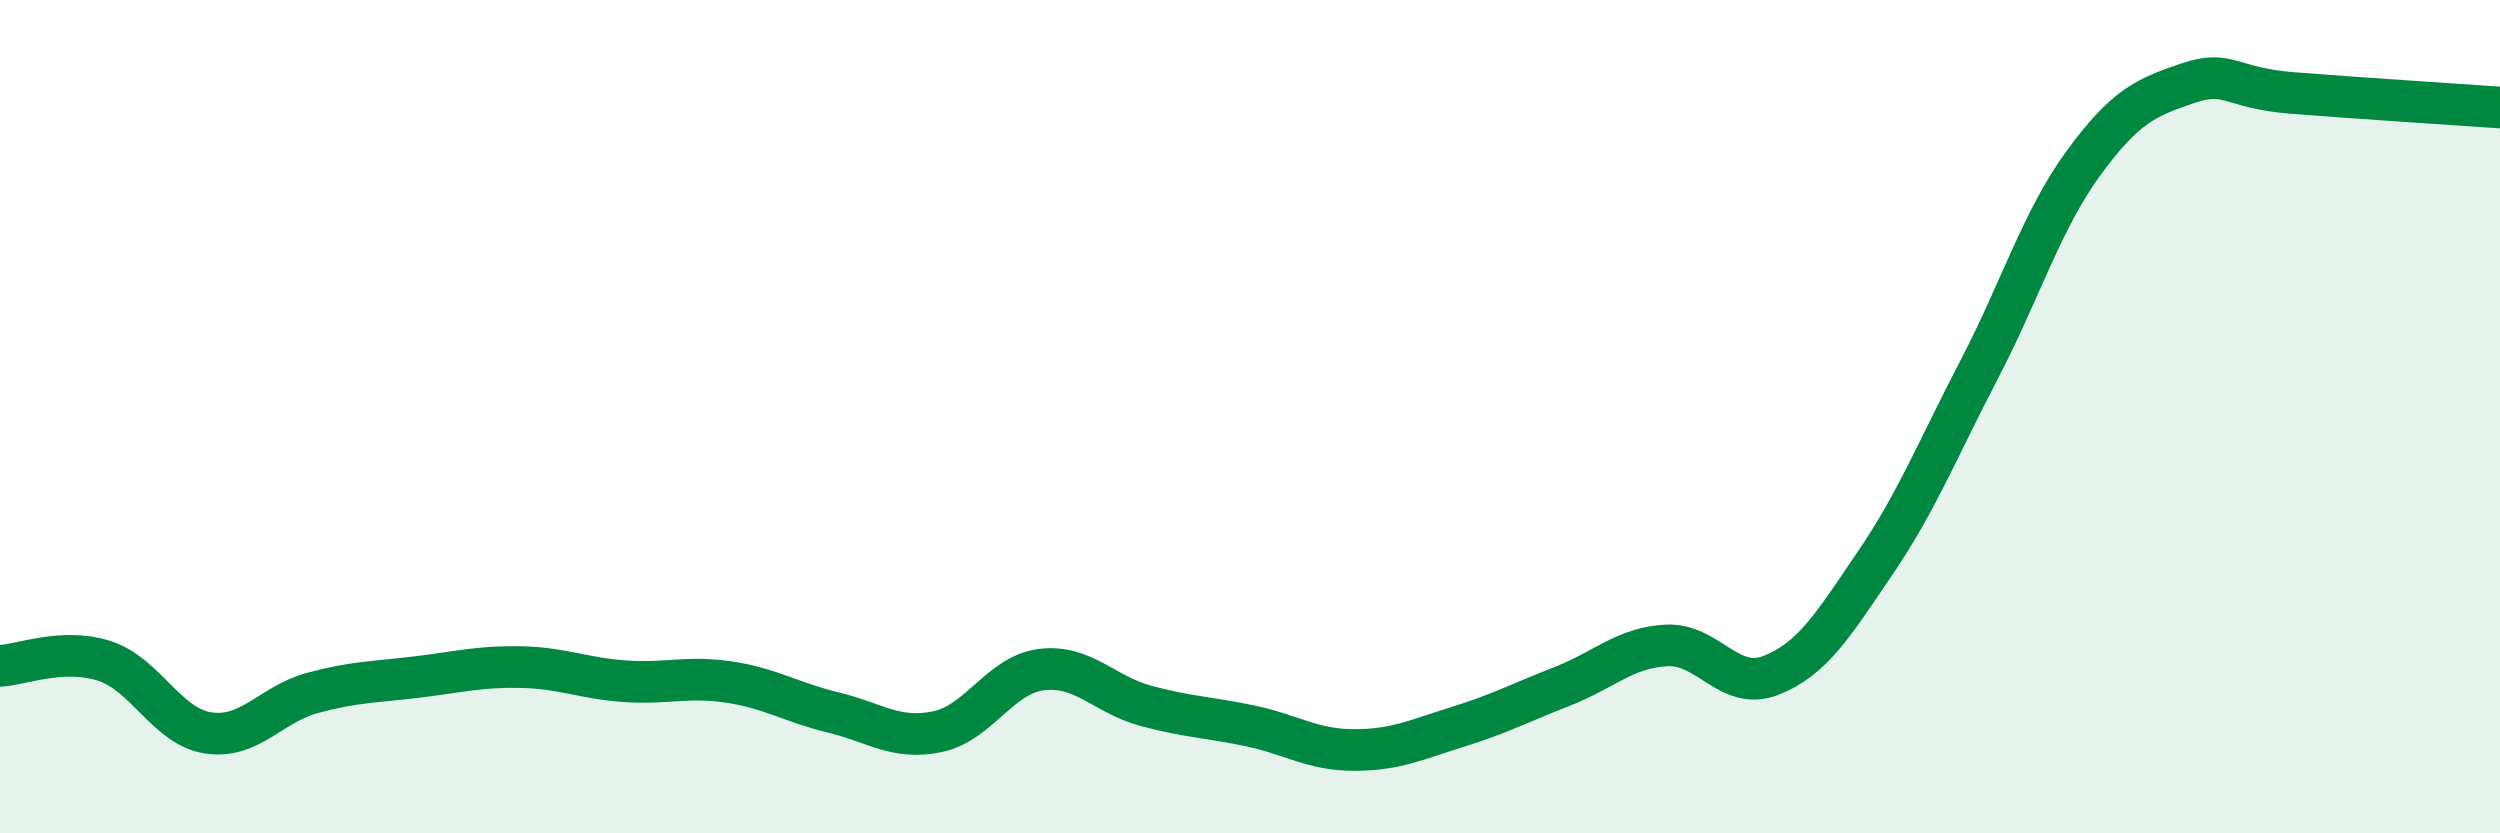
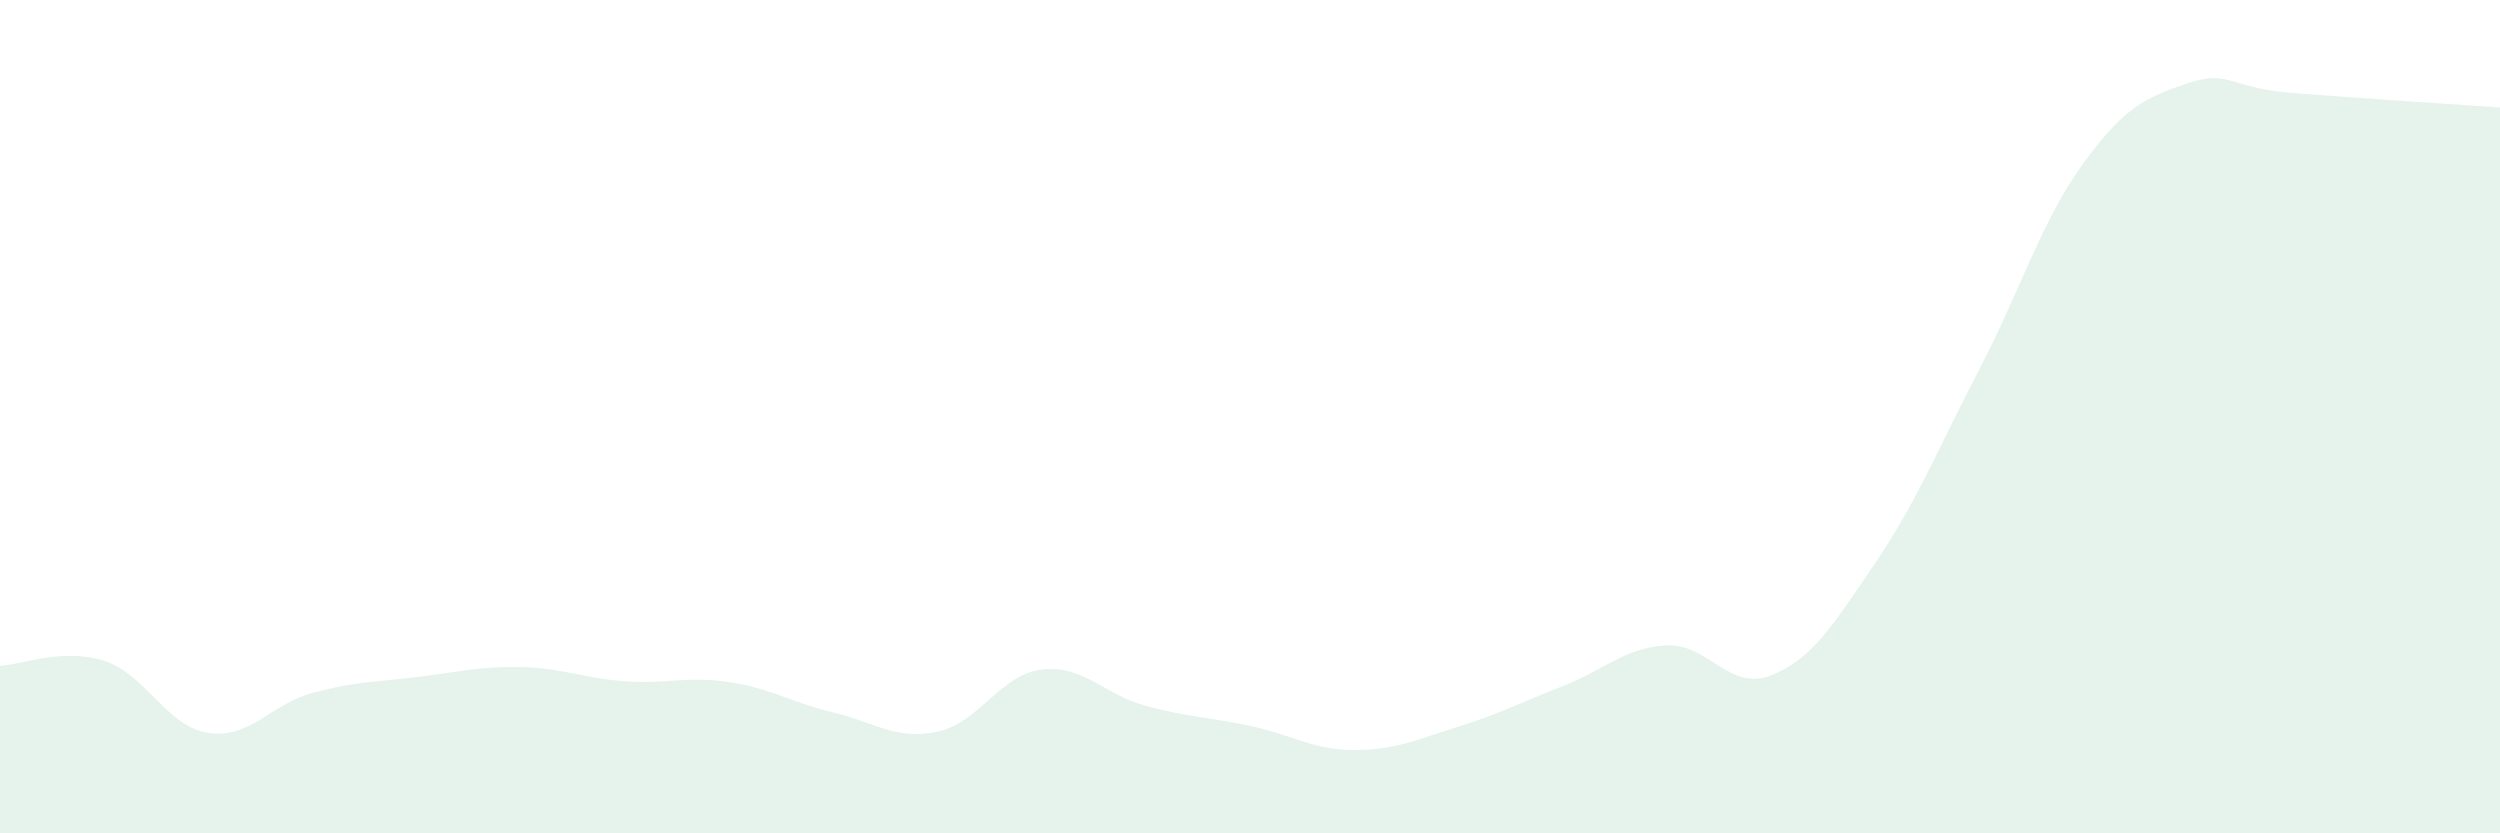
<svg xmlns="http://www.w3.org/2000/svg" width="60" height="20" viewBox="0 0 60 20">
  <path d="M 0,15.98 C 0.5,15.96 1.5,15.54 2.5,15.86 C 3.5,16.18 4,17.44 5,17.59 C 6,17.74 6.5,16.9 7.5,16.63 C 8.5,16.36 9,16.37 10,16.25 C 11,16.13 11.5,15.99 12.5,16.01 C 13.5,16.03 14,16.28 15,16.35 C 16,16.42 16.5,16.22 17.5,16.37 C 18.5,16.52 19,16.86 20,17.1 C 21,17.34 21.5,17.77 22.5,17.56 C 23.5,17.35 24,16.19 25,16.07 C 26,15.95 26.5,16.67 27.5,16.94 C 28.5,17.21 29,17.21 30,17.42 C 31,17.63 31.5,18 32.5,18 C 33.5,18 34,17.75 35,17.44 C 36,17.13 36.5,16.86 37.5,16.47 C 38.5,16.08 39,15.54 40,15.49 C 41,15.44 41.5,16.6 42.5,16.21 C 43.5,15.82 44,14.99 45,13.52 C 46,12.05 46.5,10.79 47.5,8.87 C 48.5,6.95 49,5.29 50,3.92 C 51,2.55 51.5,2.34 52.5,2 C 53.5,1.66 53.5,2.11 55,2.23 C 56.5,2.35 59,2.51 60,2.58L60 20L0 20Z" fill="#008740" opacity="0.1" stroke-linecap="round" stroke-linejoin="round" />
-   <path d="M 0,15.98 C 0.5,15.96 1.5,15.54 2.5,15.86 C 3.5,16.18 4,17.44 5,17.59 C 6,17.74 6.5,16.9 7.5,16.63 C 8.5,16.36 9,16.37 10,16.25 C 11,16.13 11.5,15.99 12.5,16.01 C 13.5,16.03 14,16.28 15,16.35 C 16,16.42 16.5,16.22 17.5,16.37 C 18.5,16.52 19,16.86 20,17.1 C 21,17.34 21.5,17.77 22.5,17.56 C 23.5,17.35 24,16.19 25,16.07 C 26,15.95 26.5,16.67 27.5,16.94 C 28.5,17.21 29,17.21 30,17.42 C 31,17.63 31.5,18 32.5,18 C 33.5,18 34,17.75 35,17.44 C 36,17.13 36.5,16.86 37.5,16.47 C 38.5,16.08 39,15.54 40,15.49 C 41,15.44 41.5,16.6 42.5,16.21 C 43.5,15.82 44,14.99 45,13.52 C 46,12.05 46.5,10.79 47.5,8.87 C 48.5,6.95 49,5.29 50,3.92 C 51,2.55 51.5,2.34 52.5,2 C 53.5,1.66 53.5,2.11 55,2.23 C 56.5,2.35 59,2.51 60,2.58" stroke="#008740" stroke-width="1" fill="none" stroke-linecap="round" stroke-linejoin="round" />
</svg>